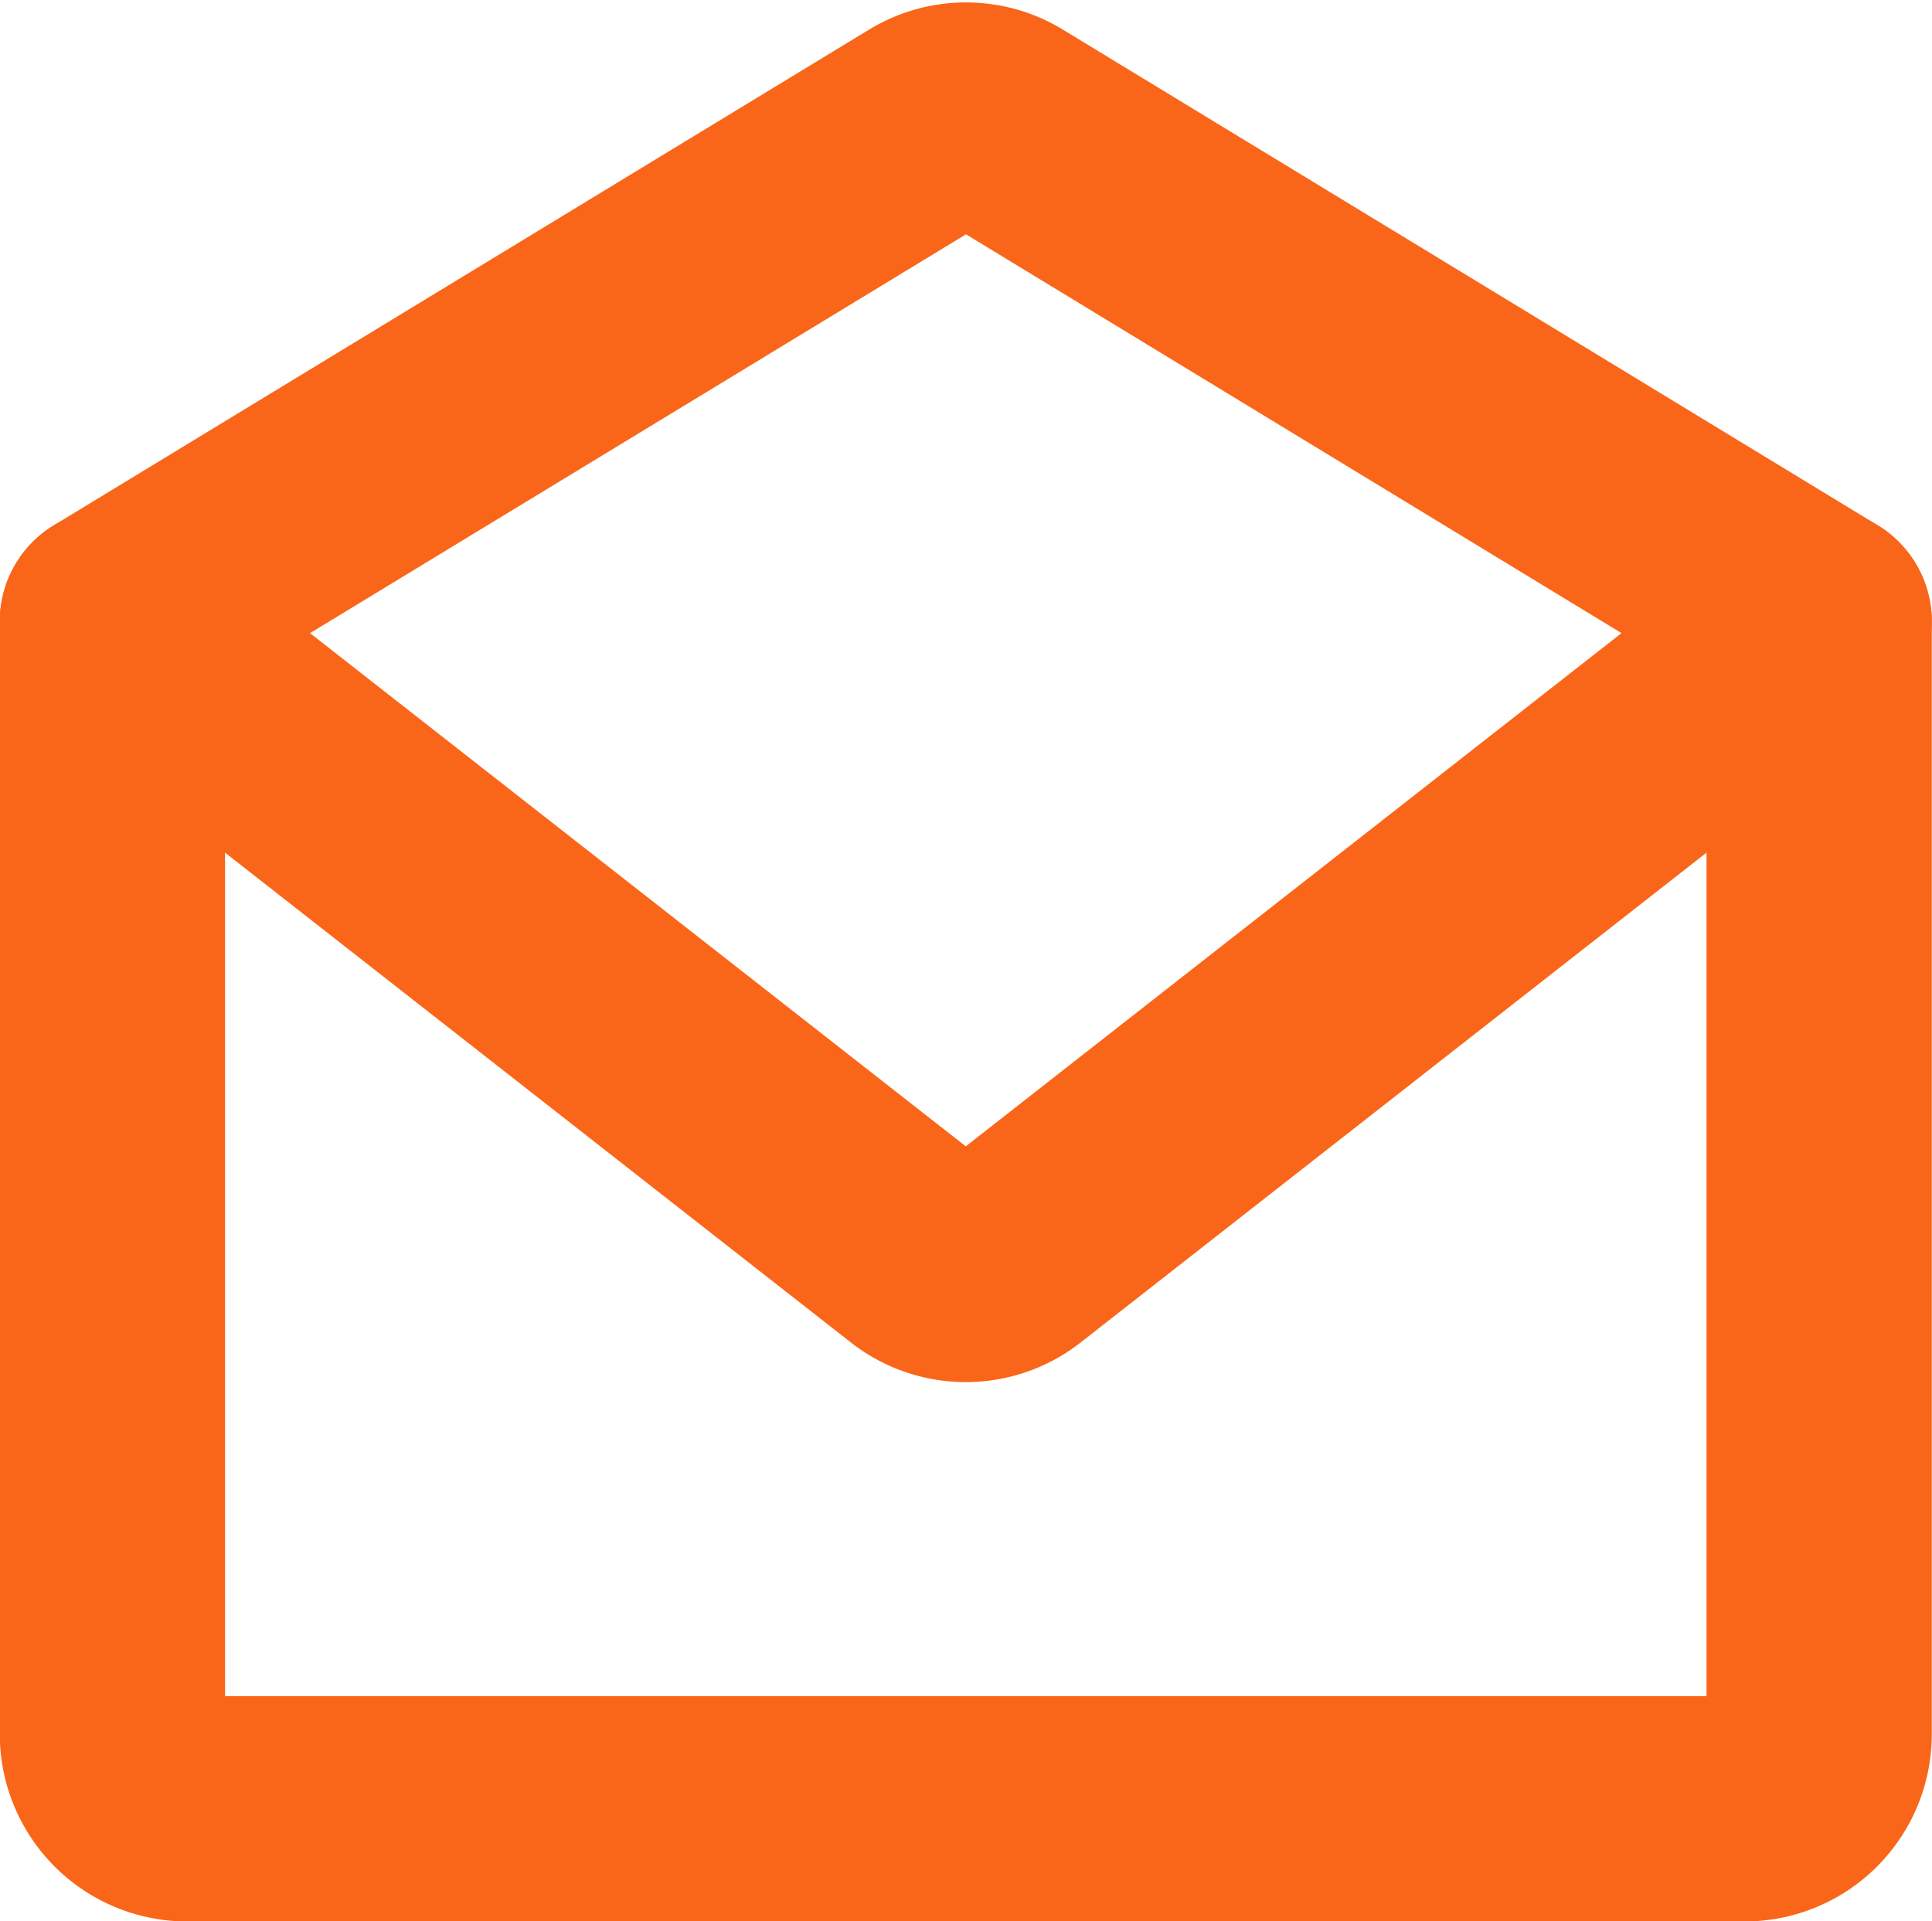
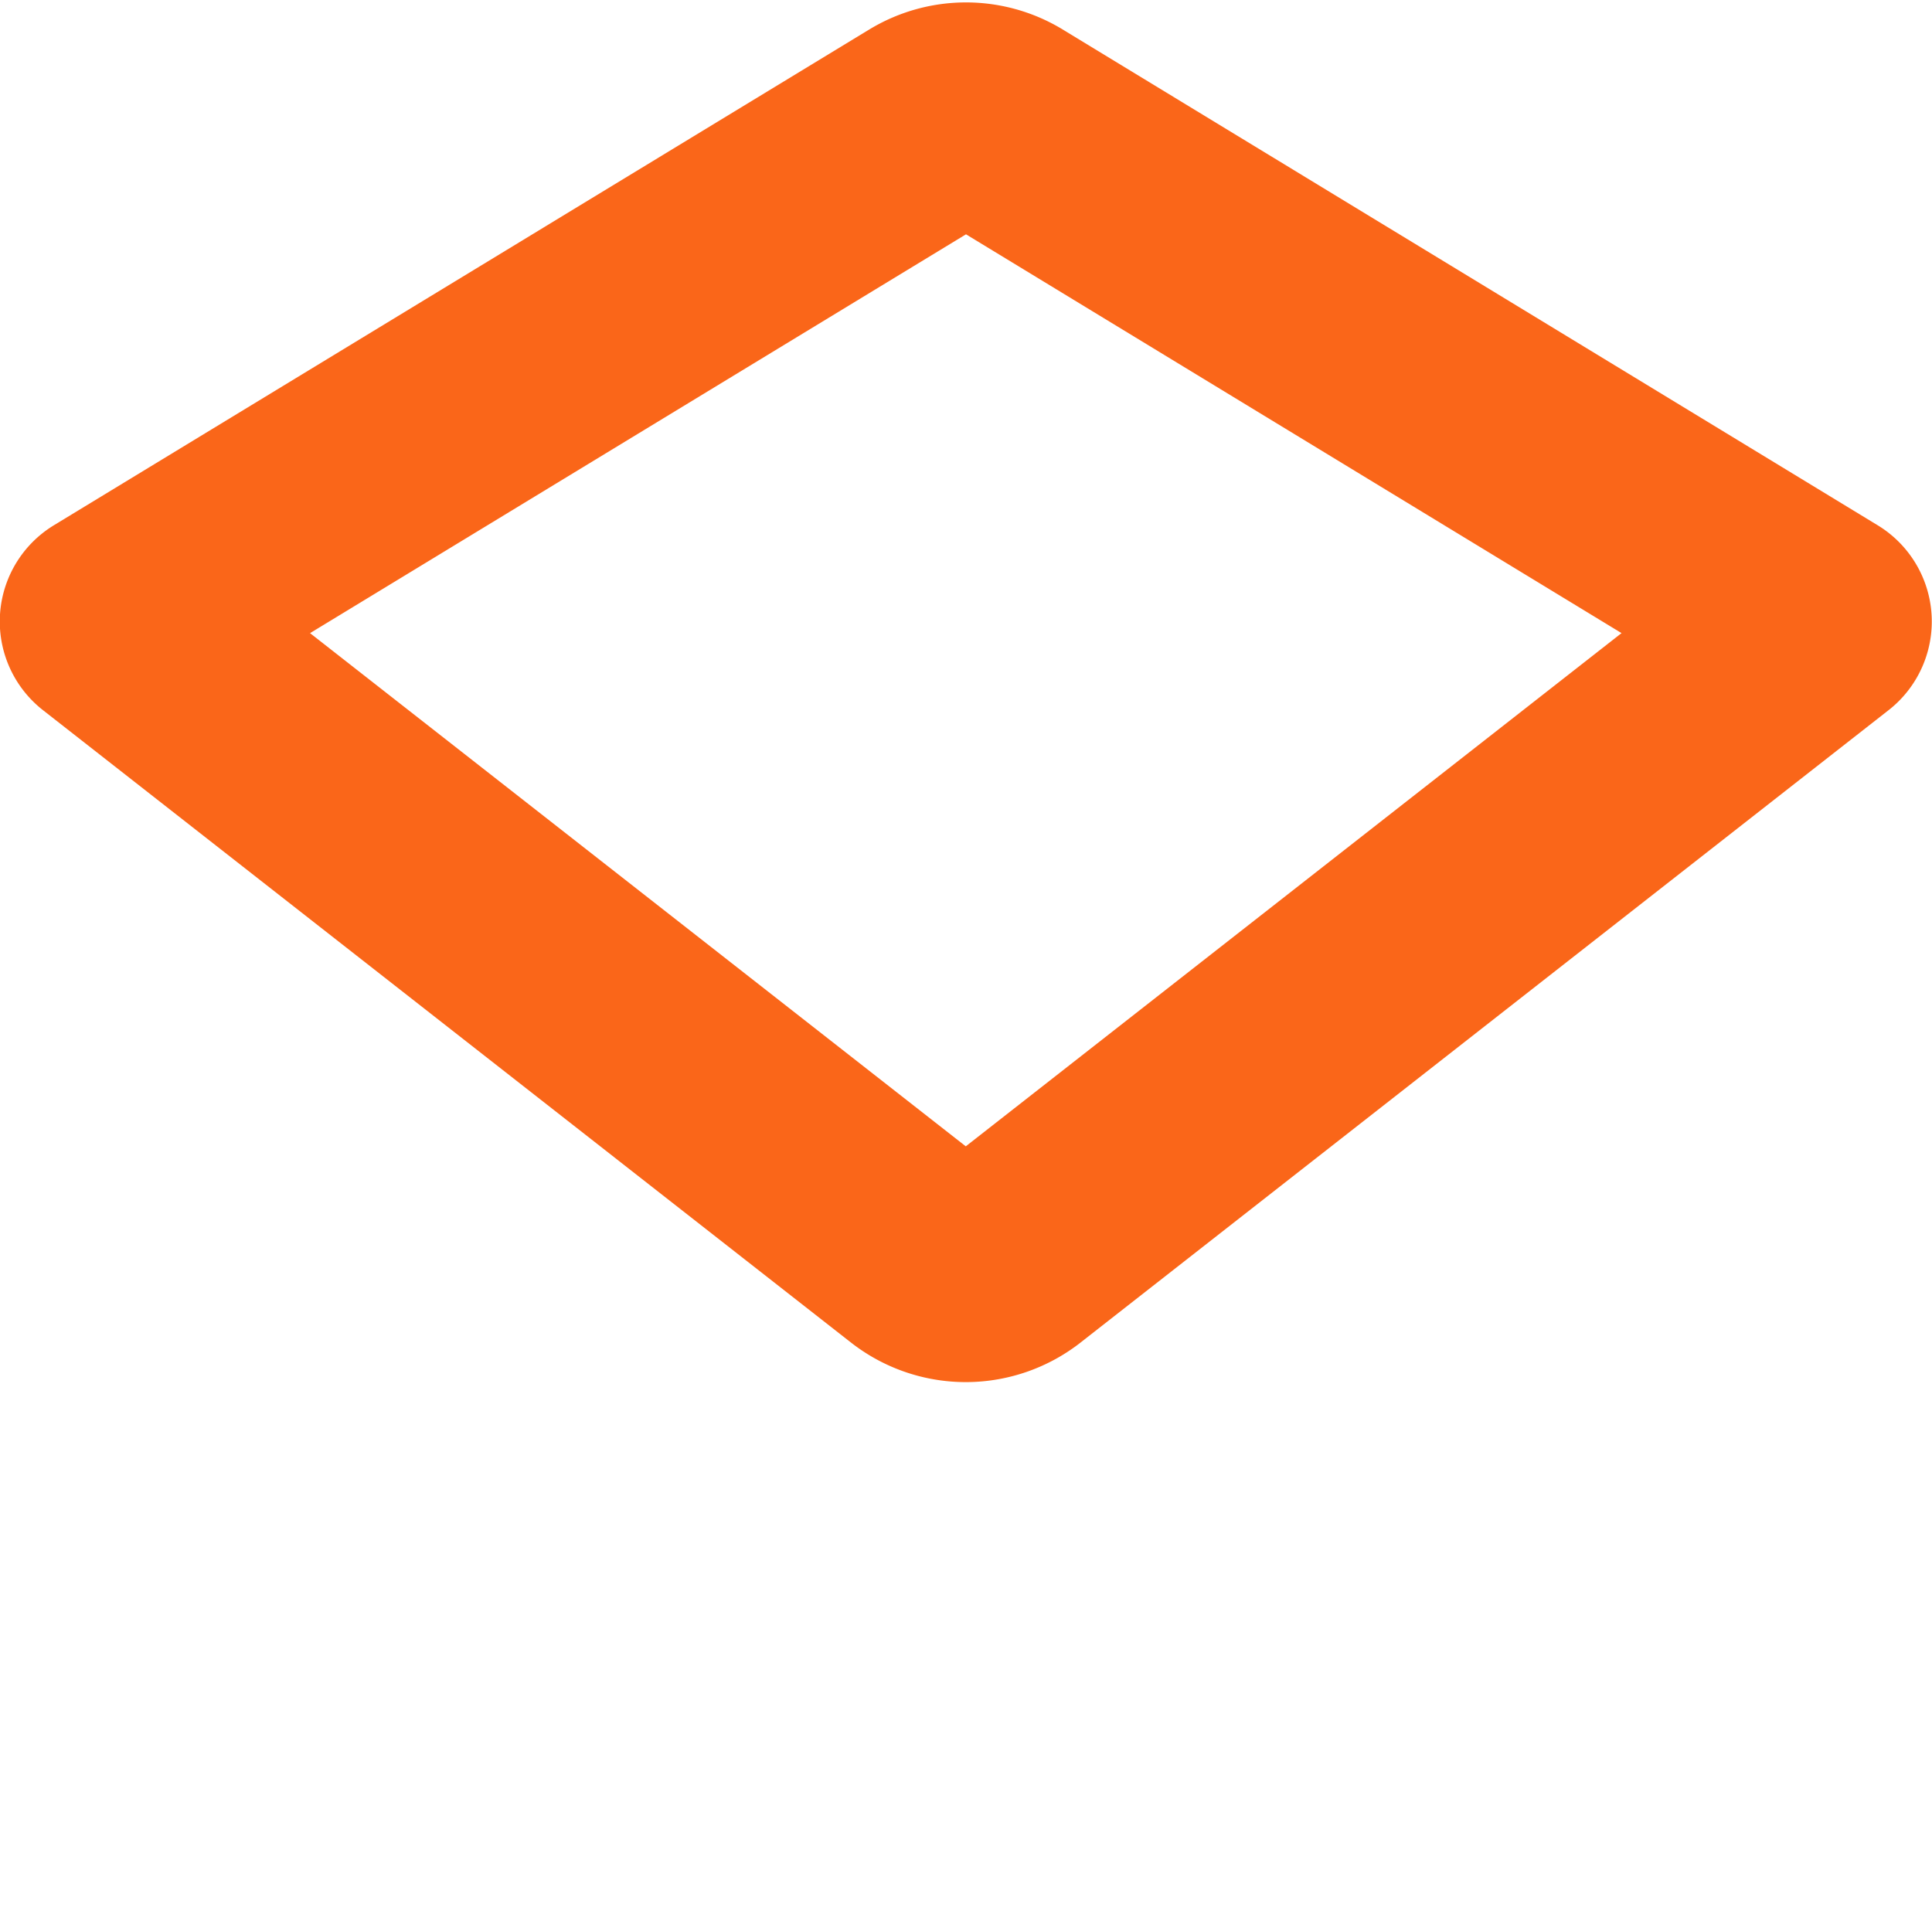
<svg xmlns="http://www.w3.org/2000/svg" width="8.576" height="8.529" viewBox="0 0 8.576 8.529">
  <g id="Group_68" data-name="Group 68" transform="translate(0.5 0.51)">
    <g id="ENVELOPE" transform="translate(0)">
-       <path id="Path_1343" data-name="Path 1343" d="M198.87,128.722v4.942a.331.331,0,0,1-.331.329h-6.915a.332.332,0,0,1-.33-.329v-4.942" transform="translate(-191.295 -126.473)" fill="none" stroke="#fa6619" stroke-linecap="round" stroke-linejoin="round" stroke-width="1" />
      <g id="Group_65" data-name="Group 65" transform="translate(0 0)">
        <path id="Path_1344" data-name="Path 1344" d="M198.87,128.8l-3.616-2.2a.327.327,0,0,0-.342,0l-3.618,2.2,3.585,2.806a.327.327,0,0,0,.406,0Z" transform="translate(-191.295 -126.551)" fill="none" stroke="#fa6619" stroke-linecap="round" stroke-linejoin="round" stroke-width="1" />
      </g>
    </g>
  </g>
</svg>